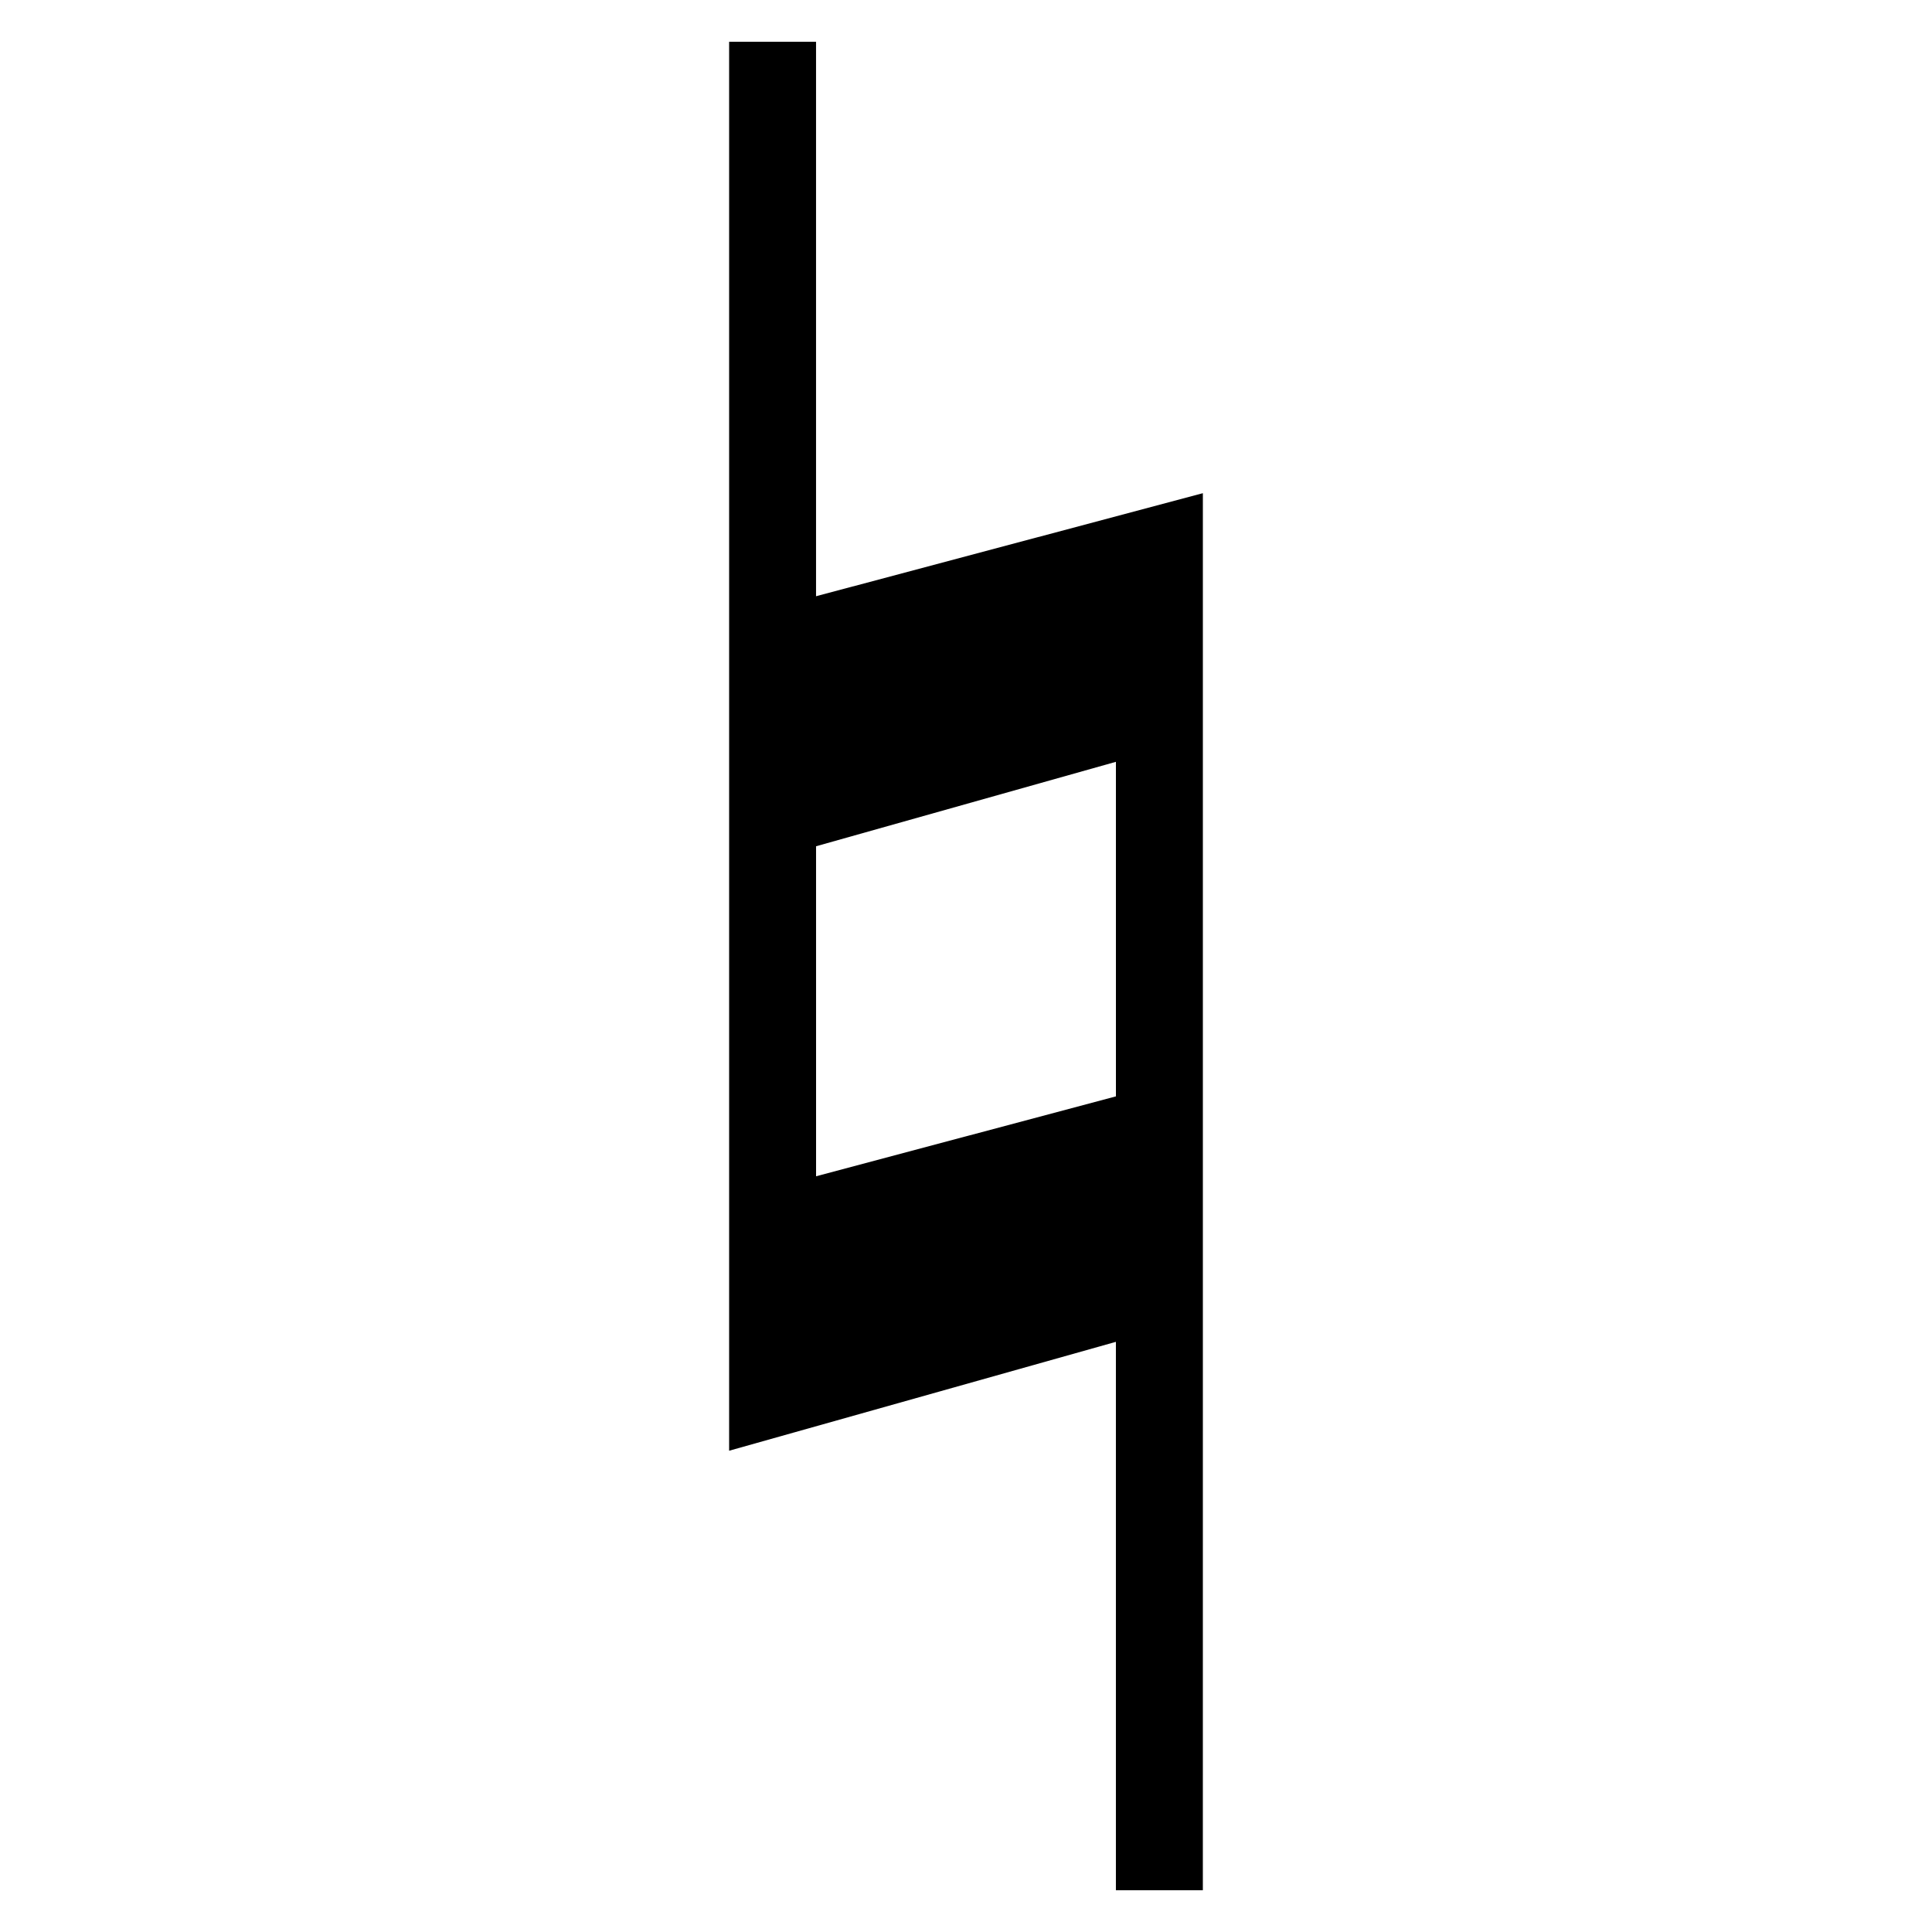
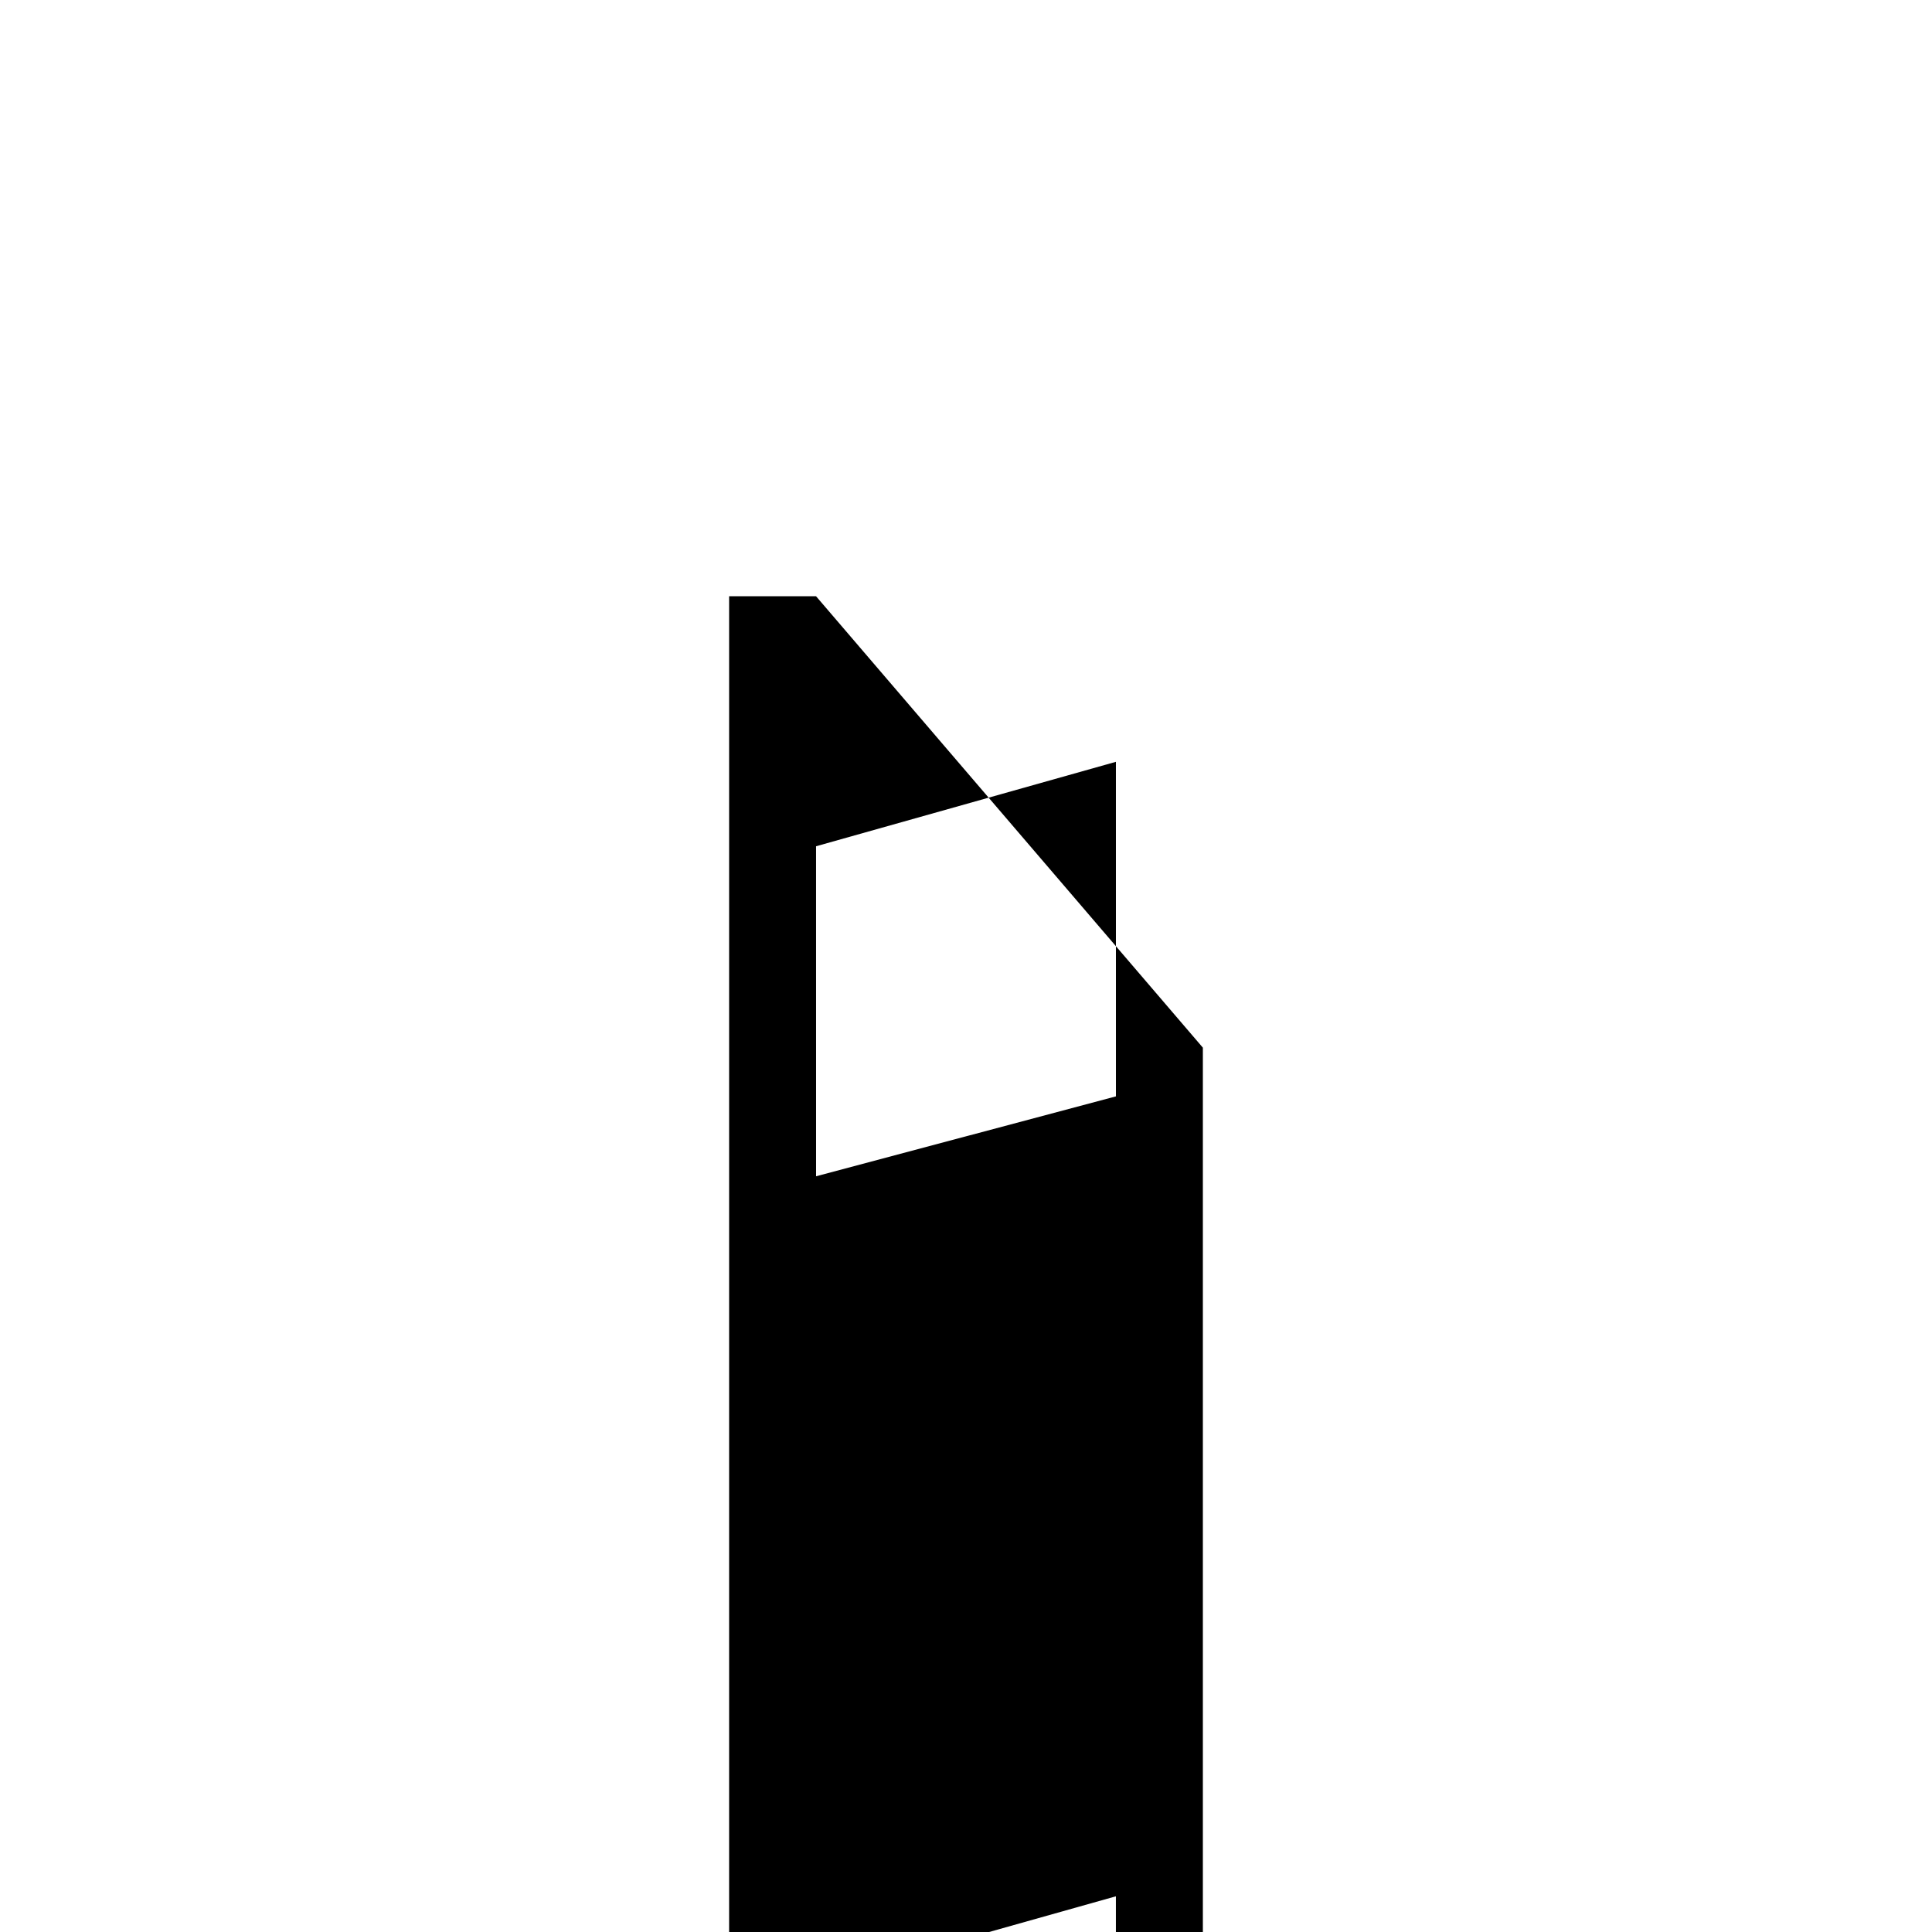
<svg xmlns="http://www.w3.org/2000/svg" fill="#000000" width="800px" height="800px" version="1.1" viewBox="144 144 512 512">
-   <path d="m360.26 302.01v-146.94h-23.035v373.39l102.5-28.859v145.33h23.043l0.004-151.82v-218.41zm79.473 132.54-79.465 21.176-0.004-87.457 79.465-22.379z" />
+   <path d="m360.26 302.01h-23.035v373.39l102.5-28.859v145.33h23.043l0.004-151.82v-218.41zm79.473 132.54-79.465 21.176-0.004-87.457 79.465-22.379z" />
</svg>